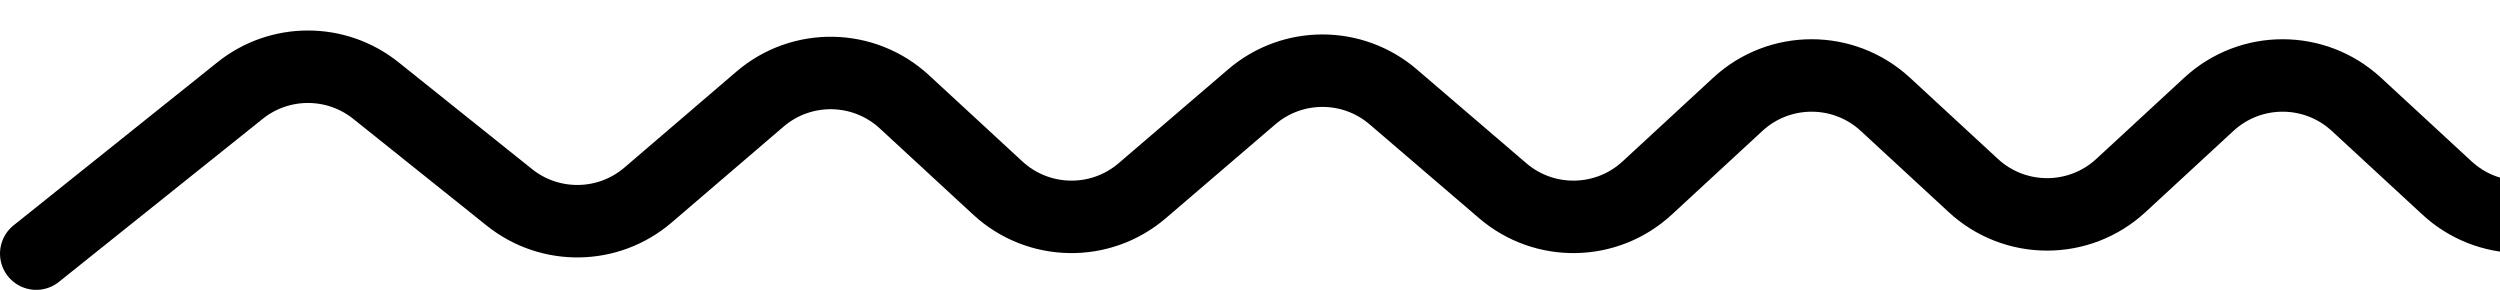
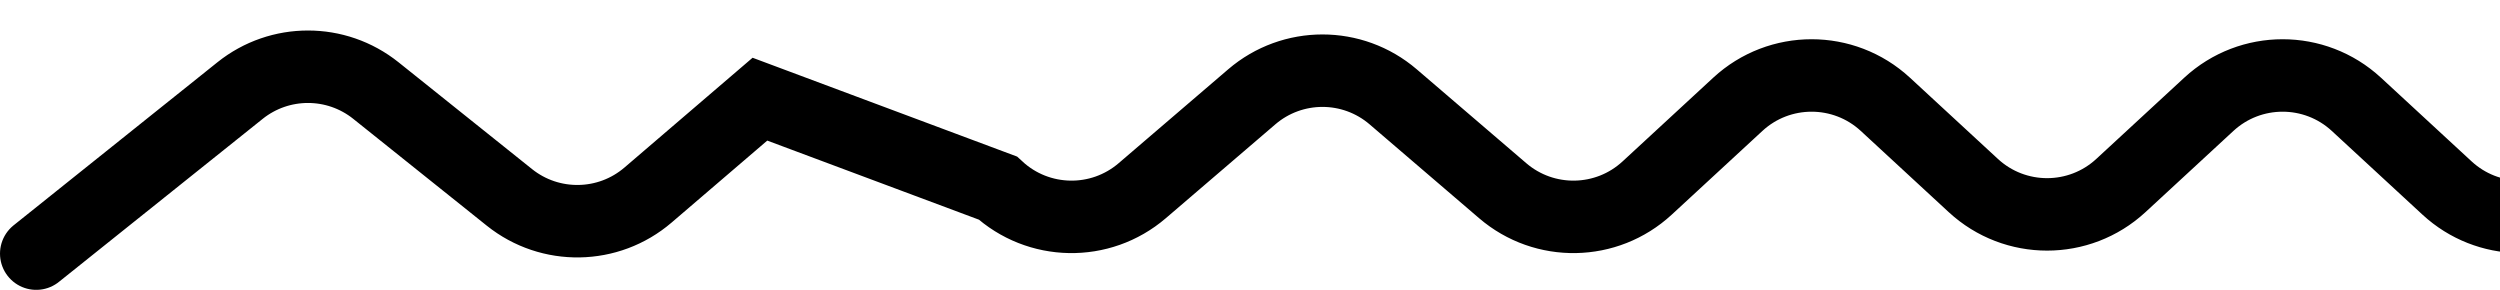
<svg xmlns="http://www.w3.org/2000/svg" width="69" height="8" viewBox="0 0 69 8" fill="none">
-   <path d="M1 7L6.626 2.499C7.722 1.623 9.278 1.623 10.374 2.499L14.06 5.448C15.185 6.348 16.792 6.321 17.886 5.383L20.974 2.737C22.129 1.746 23.843 1.778 24.961 2.81L27.539 5.19C28.657 6.222 30.371 6.254 31.526 5.263L34.548 2.673C35.671 1.71 37.329 1.71 38.452 2.673L41.474 5.263C42.629 6.254 44.343 6.222 45.461 5.19L47.965 2.878C49.114 1.818 50.886 1.818 52.035 2.878L54.465 5.122C55.614 6.182 57.386 6.182 58.535 5.122L60.965 2.878C62.114 1.818 63.886 1.818 65.035 2.878L67.539 5.19C68.657 6.222 70.371 6.254 71.526 5.263L74.474 2.737C75.629 1.746 77.343 1.778 78.461 2.81L80.965 5.122C82.114 6.182 83.886 6.182 85.035 5.122L87.539 2.81C88.657 1.778 90.371 1.746 91.526 2.737L94.614 5.383C95.708 6.321 97.315 6.348 98.44 5.448L101.986 2.611C103.144 1.685 104.805 1.743 105.895 2.749L108.465 5.122C109.614 6.182 111.386 6.182 112.535 5.122L115.039 2.81C116.157 1.778 117.871 1.746 119.026 2.737L121.891 5.192C123.081 6.212 124.856 6.144 125.964 5.036L128.137 2.863C129.203 1.797 130.893 1.687 132.088 2.606L136.5 6" stroke="#000000" stroke-width="2" stroke-linecap="round" />
+   <path d="M1 7L6.626 2.499C7.722 1.623 9.278 1.623 10.374 2.499L14.06 5.448C15.185 6.348 16.792 6.321 17.886 5.383L20.974 2.737L27.539 5.19C28.657 6.222 30.371 6.254 31.526 5.263L34.548 2.673C35.671 1.71 37.329 1.71 38.452 2.673L41.474 5.263C42.629 6.254 44.343 6.222 45.461 5.19L47.965 2.878C49.114 1.818 50.886 1.818 52.035 2.878L54.465 5.122C55.614 6.182 57.386 6.182 58.535 5.122L60.965 2.878C62.114 1.818 63.886 1.818 65.035 2.878L67.539 5.19C68.657 6.222 70.371 6.254 71.526 5.263L74.474 2.737C75.629 1.746 77.343 1.778 78.461 2.81L80.965 5.122C82.114 6.182 83.886 6.182 85.035 5.122L87.539 2.81C88.657 1.778 90.371 1.746 91.526 2.737L94.614 5.383C95.708 6.321 97.315 6.348 98.44 5.448L101.986 2.611C103.144 1.685 104.805 1.743 105.895 2.749L108.465 5.122C109.614 6.182 111.386 6.182 112.535 5.122L115.039 2.81C116.157 1.778 117.871 1.746 119.026 2.737L121.891 5.192C123.081 6.212 124.856 6.144 125.964 5.036L128.137 2.863C129.203 1.797 130.893 1.687 132.088 2.606L136.5 6" stroke="#000000" stroke-width="2" stroke-linecap="round" />
</svg>